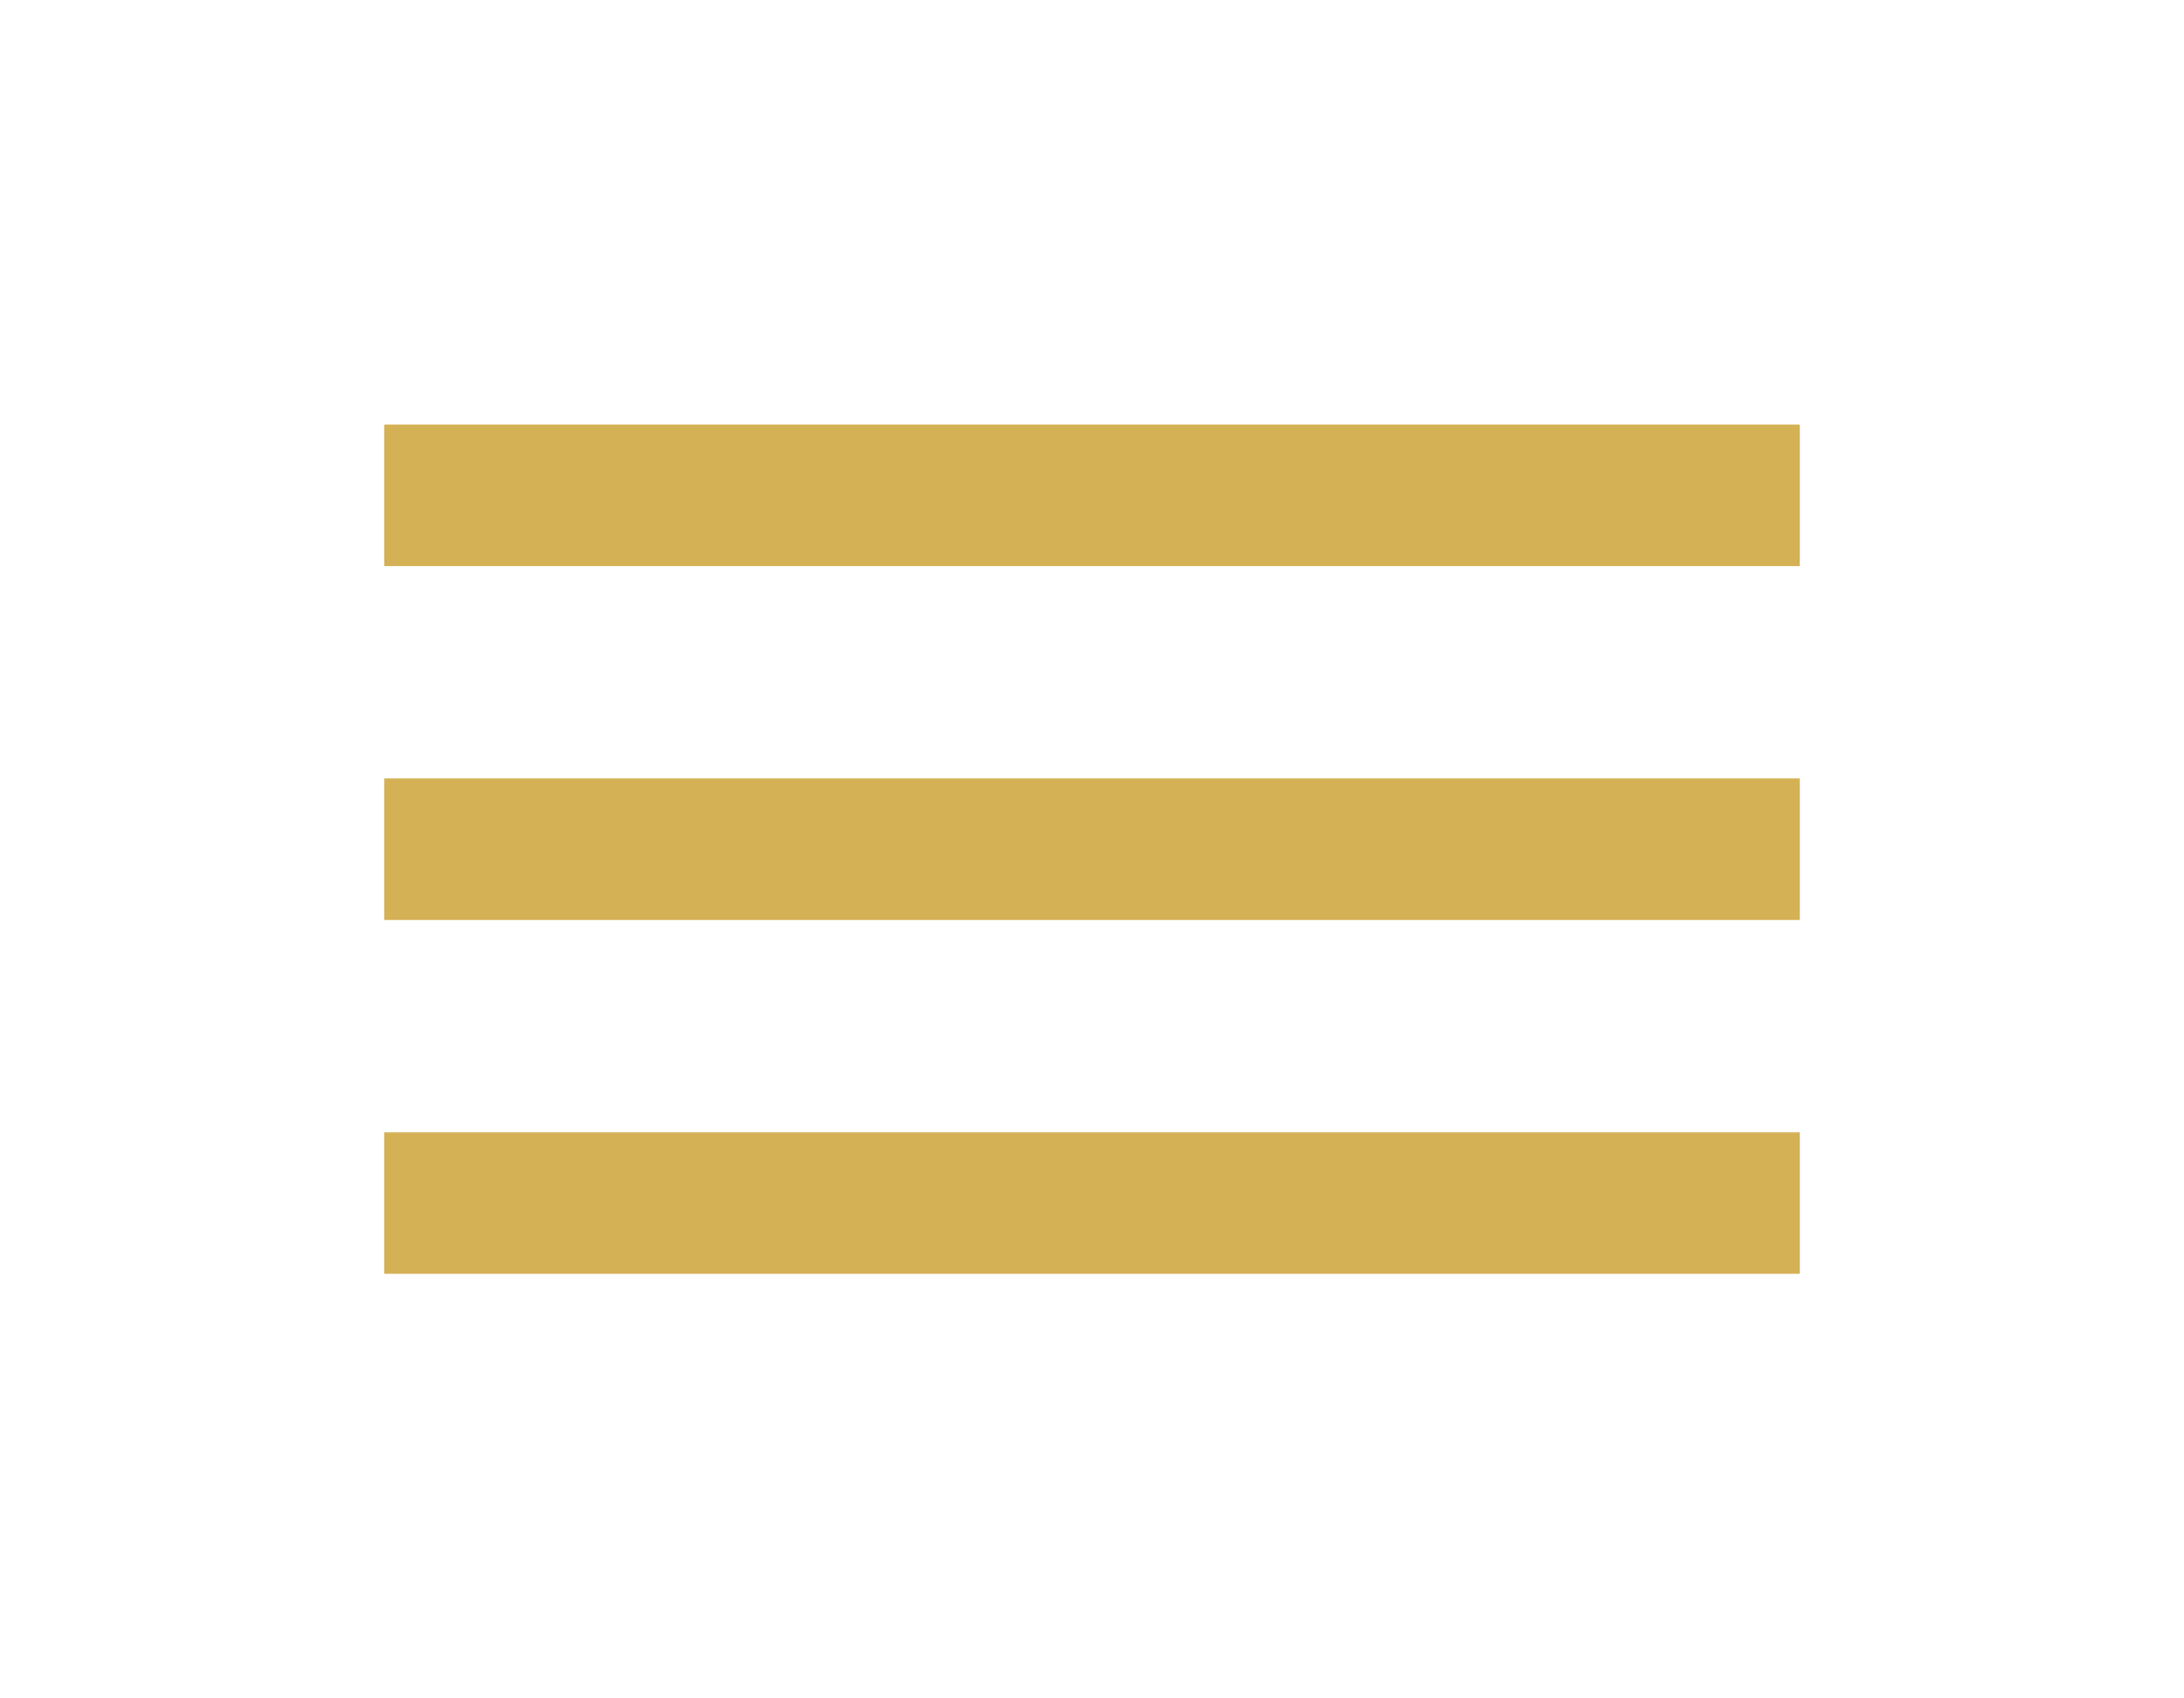
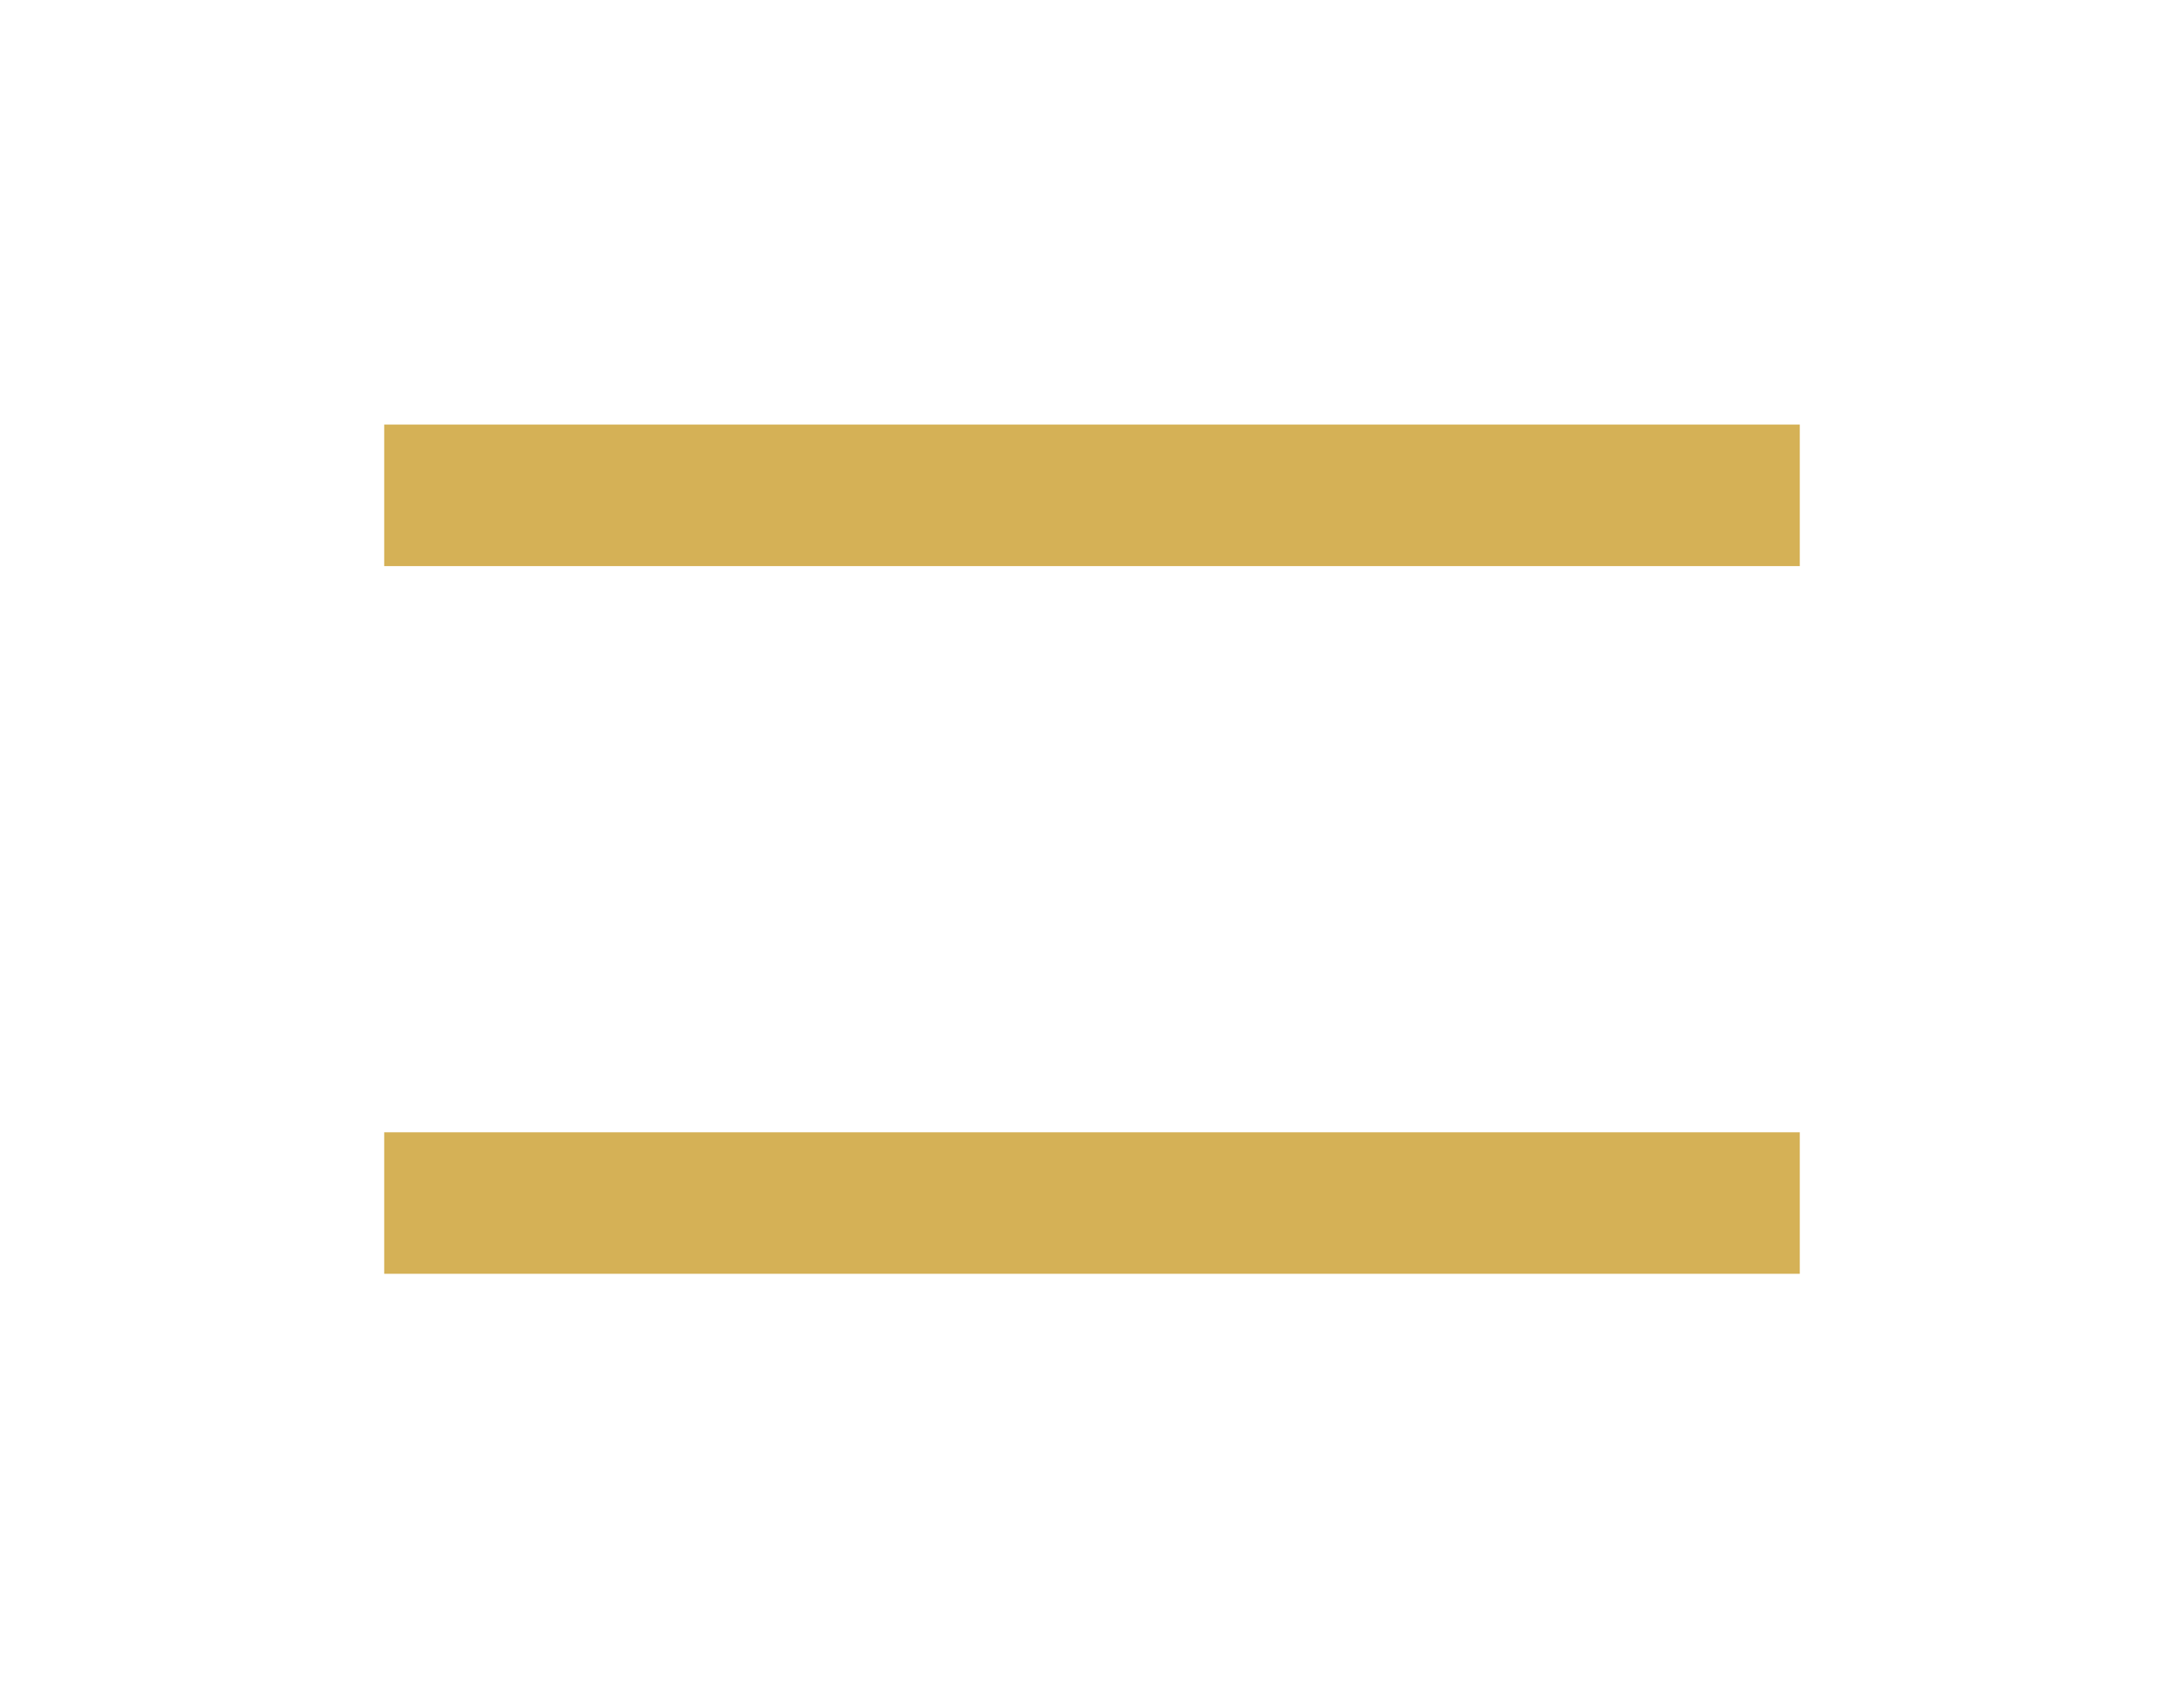
<svg xmlns="http://www.w3.org/2000/svg" width="36" height="28" viewBox="0 0 36 28" fill="none">
-   <path d="M6.333 7H29.667V9.333H6.333V7ZM6.333 12.833H29.667V15.167H6.333V12.833ZM6.333 18.667H29.667V21H6.333V18.667Z" fill="#D5B156" />
+   <path d="M6.333 7H29.667V9.333H6.333V7ZM6.333 12.833H29.667H6.333V12.833ZM6.333 18.667H29.667V21H6.333V18.667Z" fill="#D5B156" />
</svg>